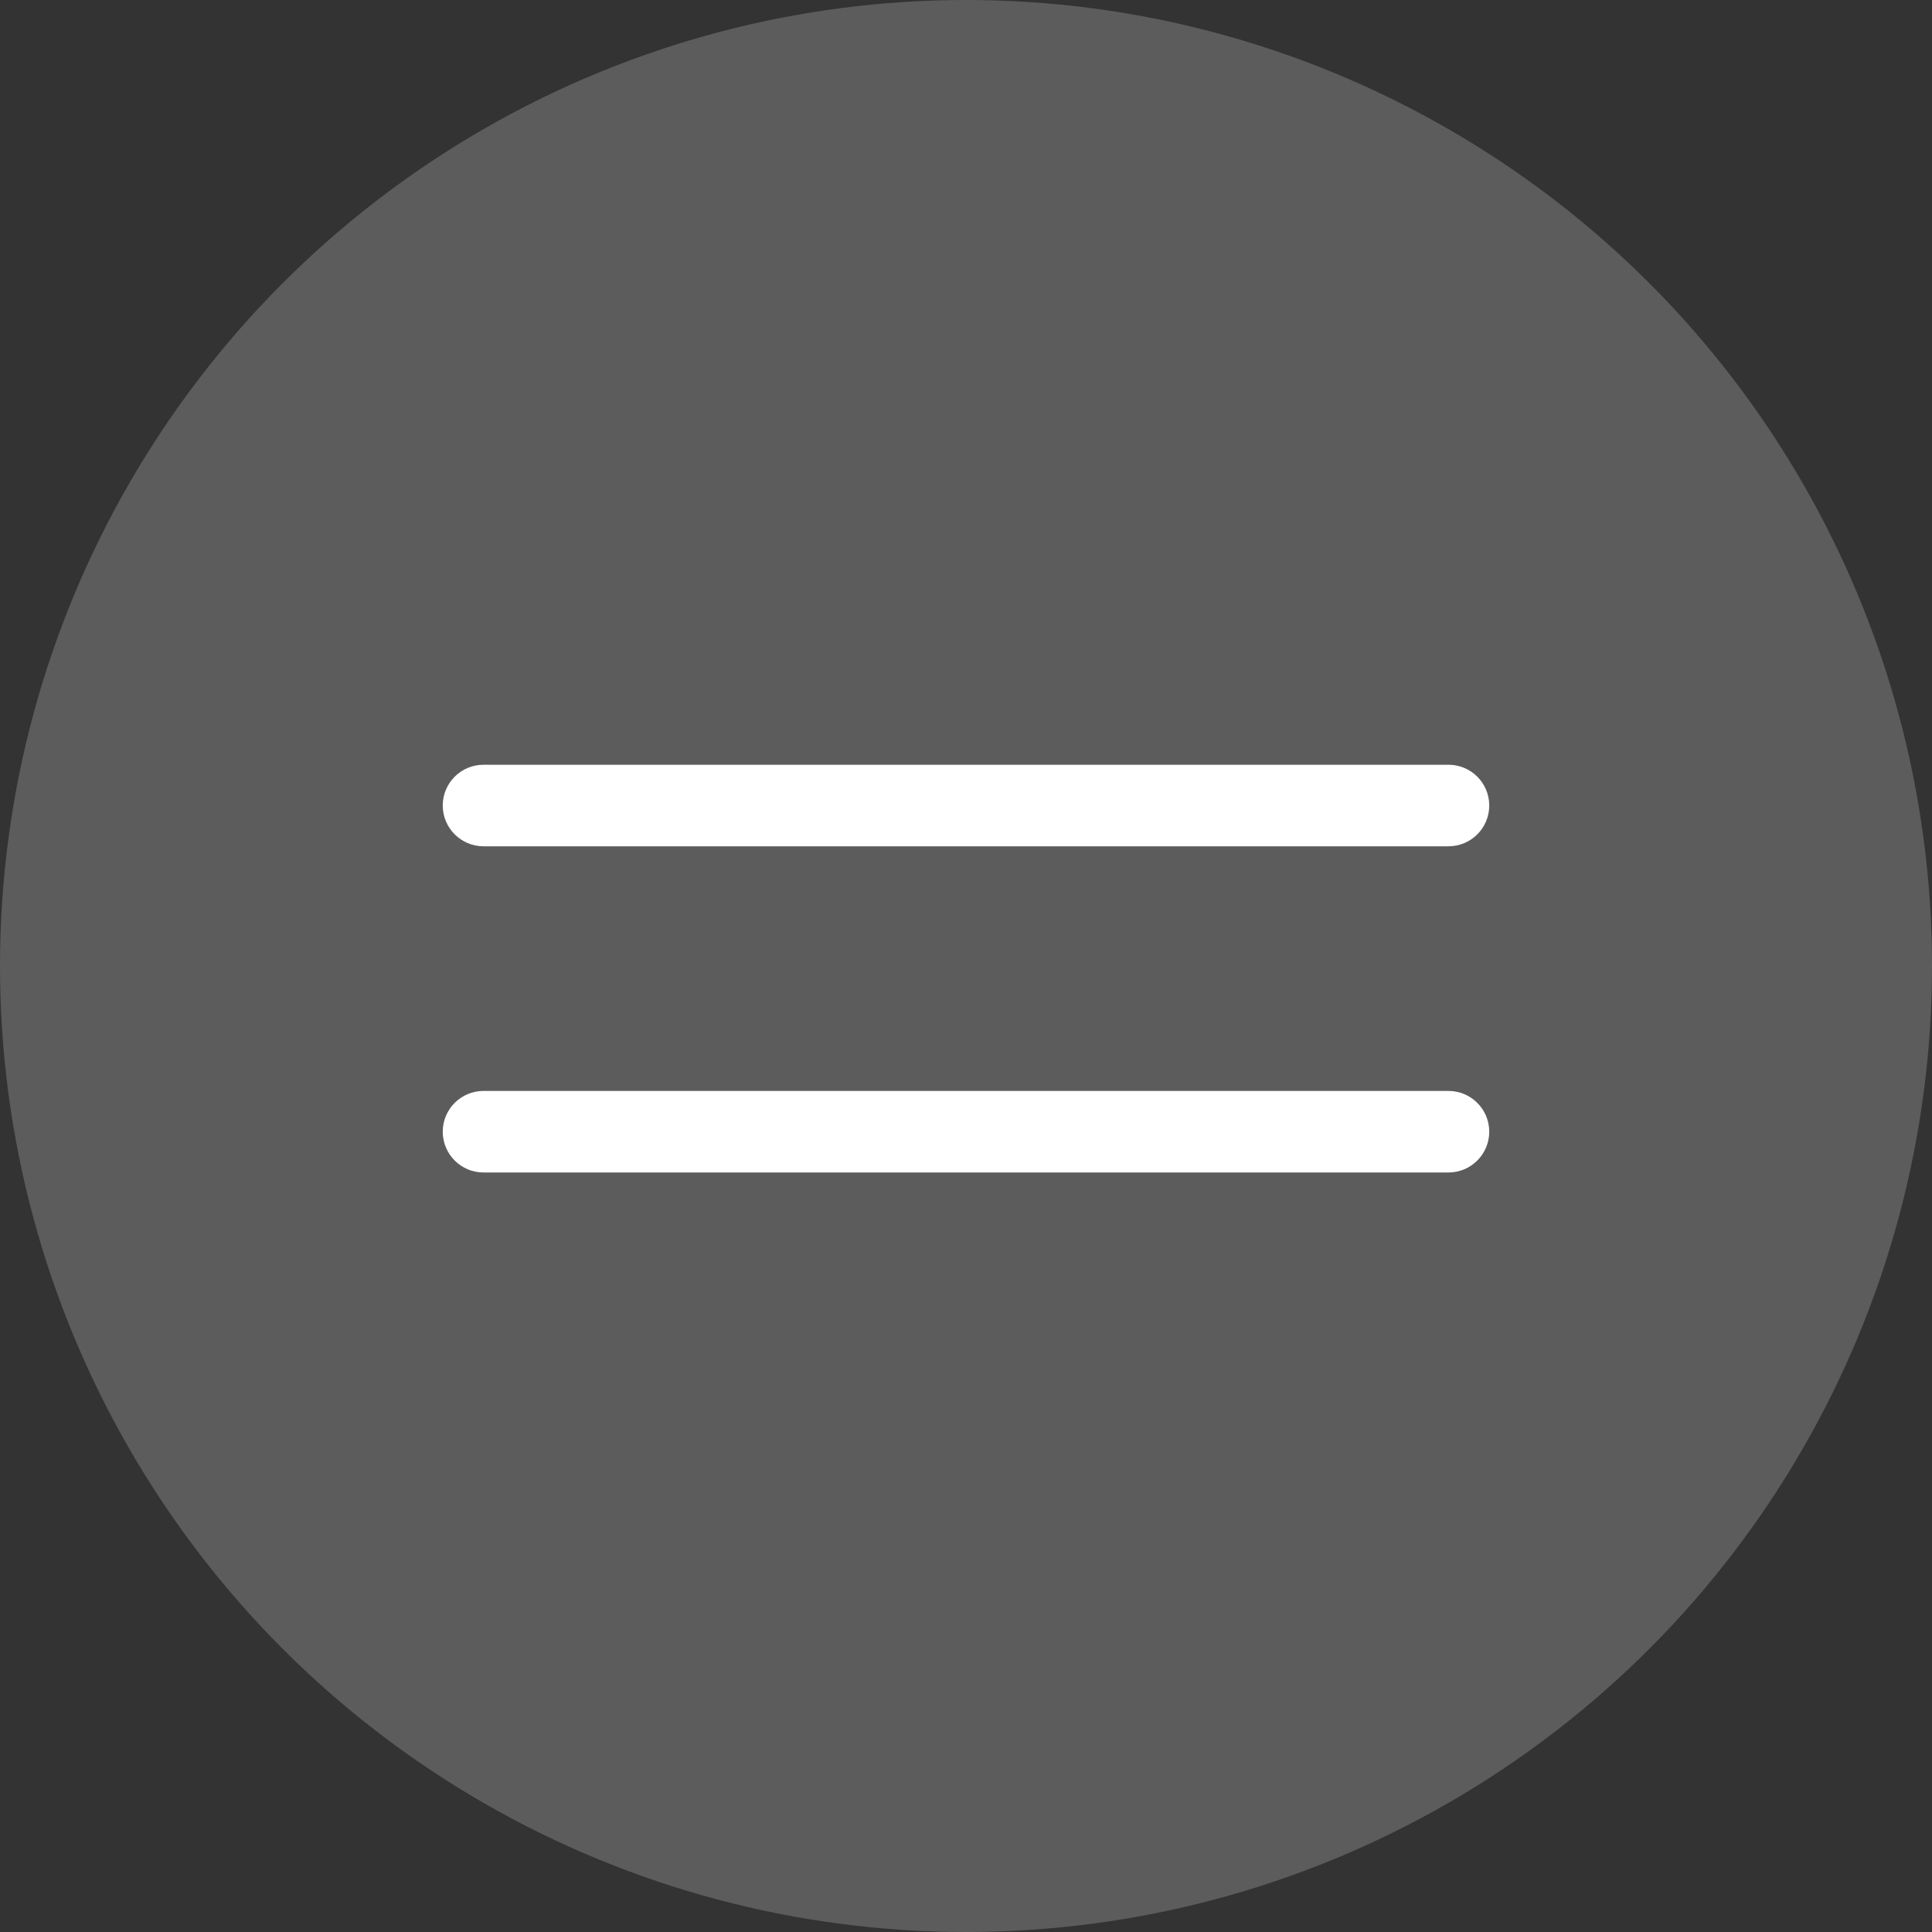
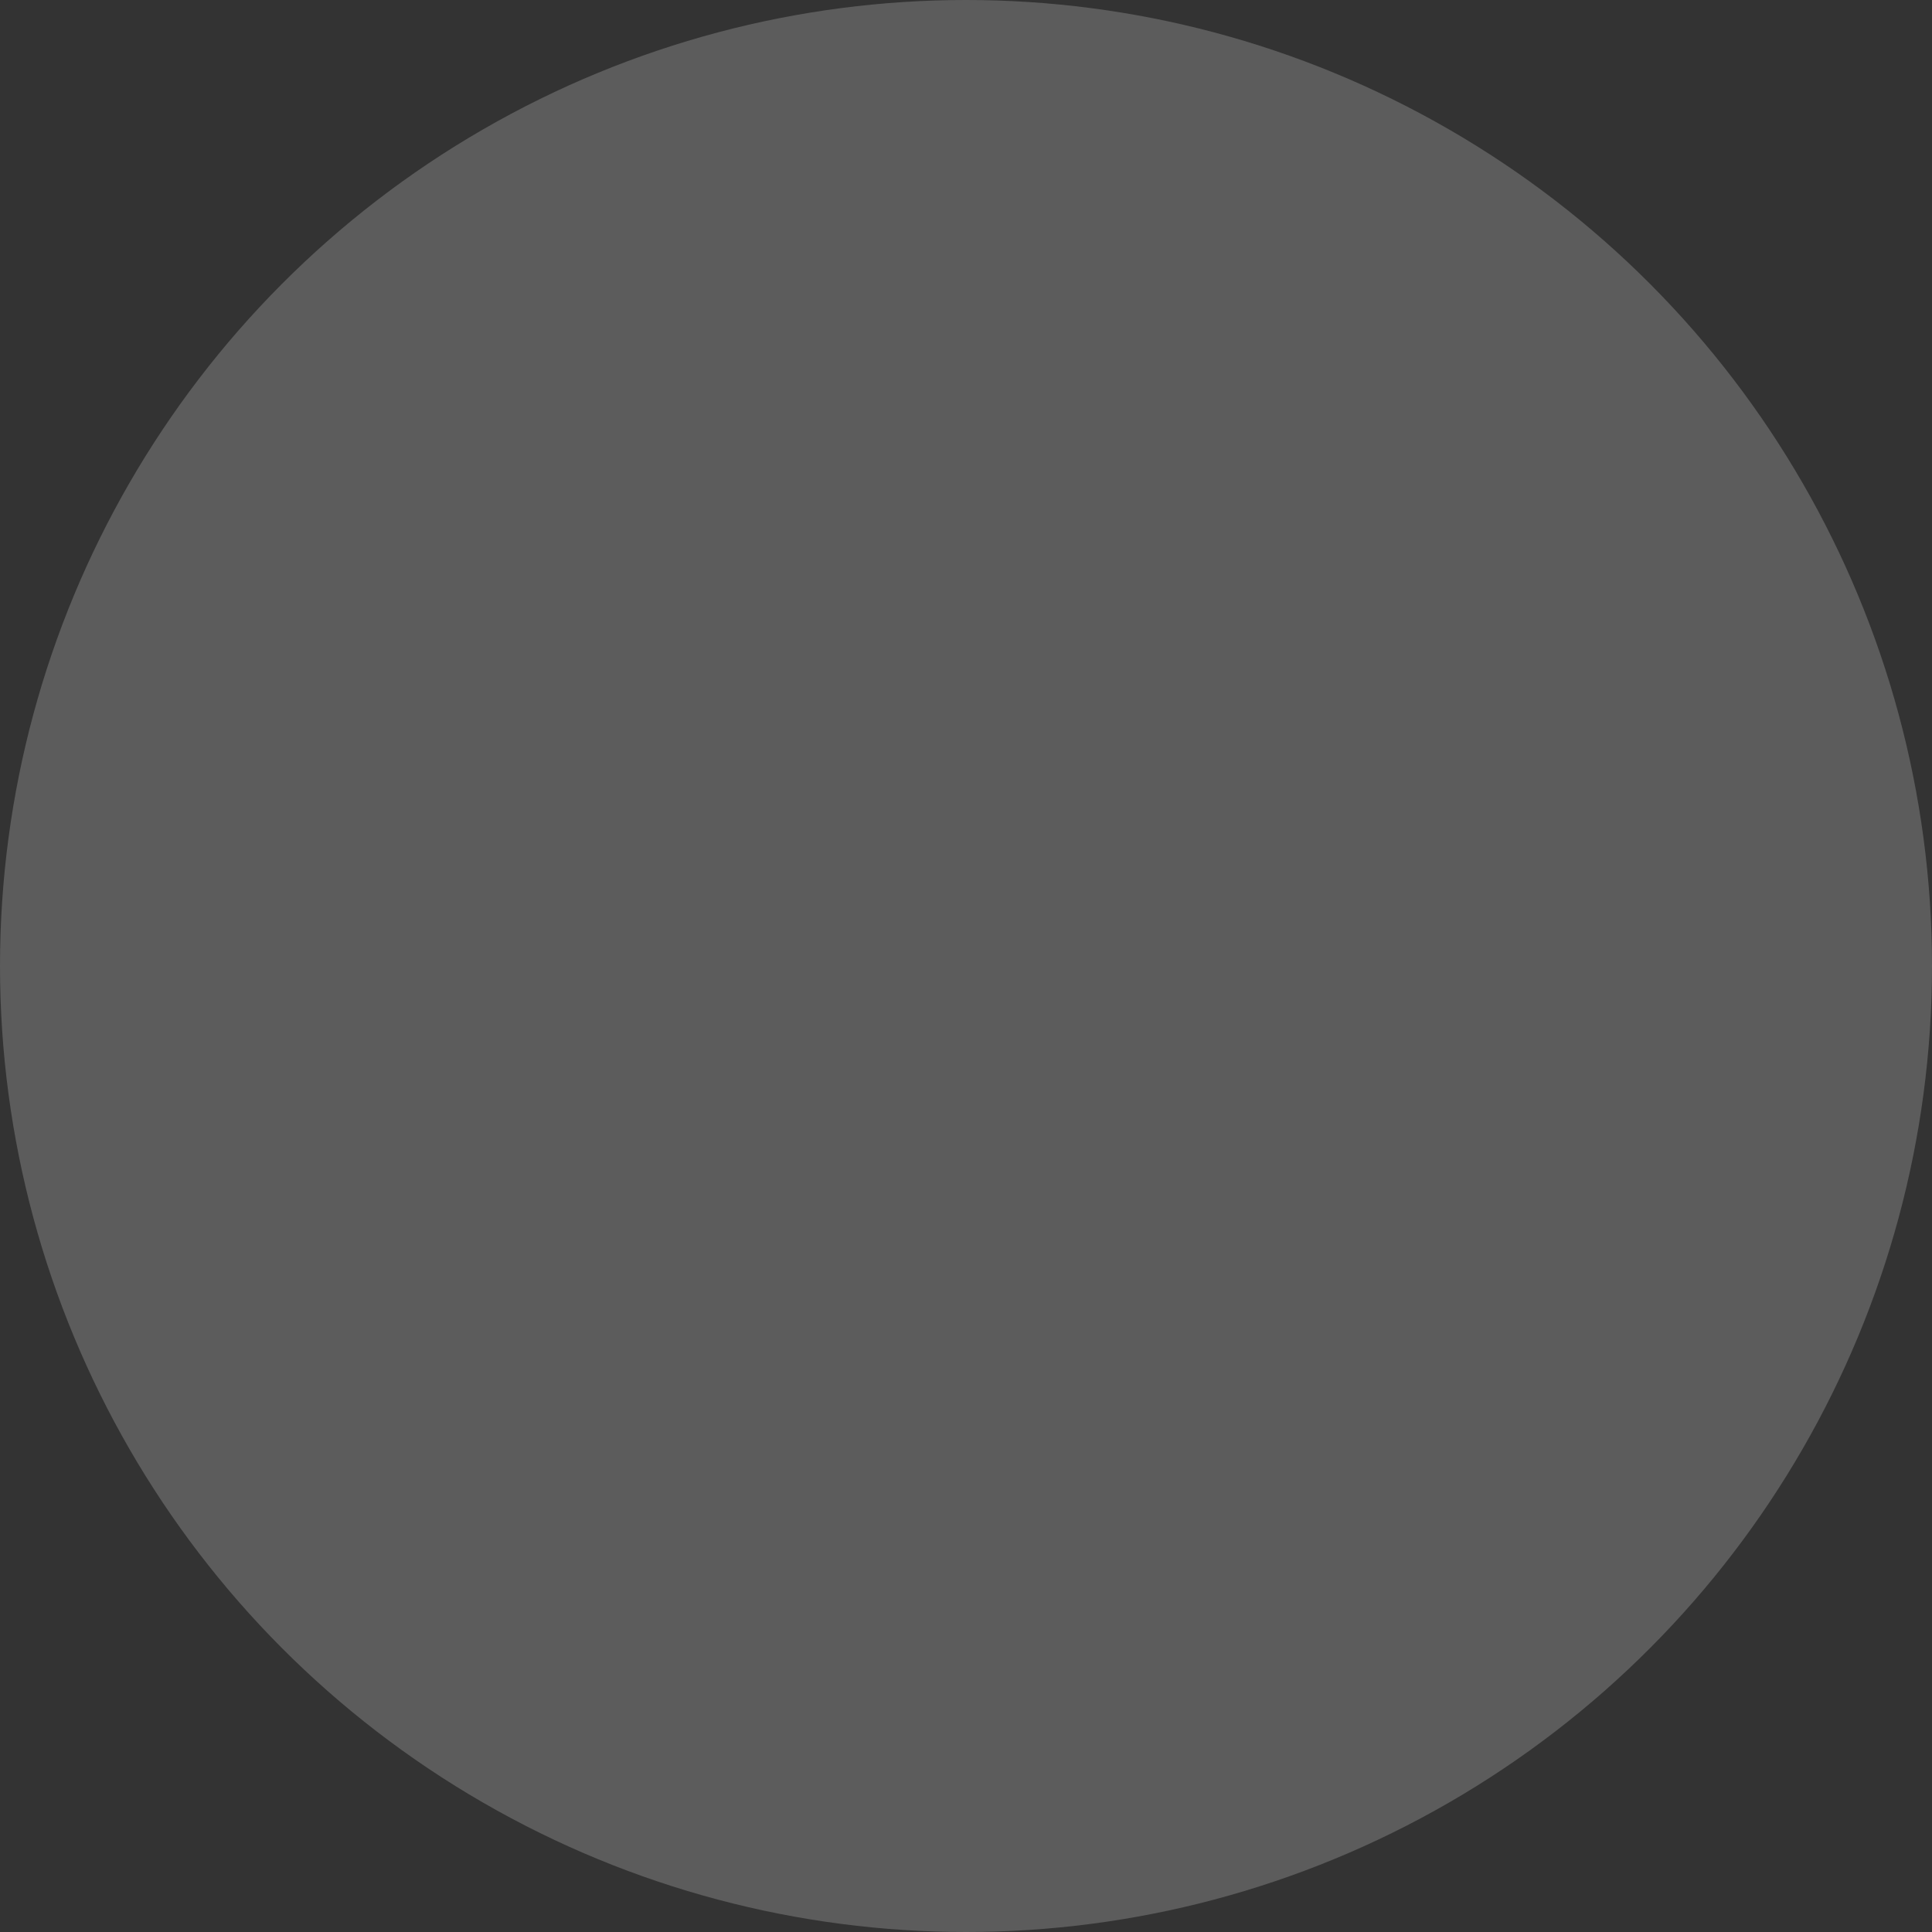
<svg xmlns="http://www.w3.org/2000/svg" width="48" height="48" viewBox="0 0 48 48" fill="none">
  <rect x="0" y="0" width="48" height="48" fill="#333333" stroke="none" />
  <circle cx="24" cy="24" r="24" fill="white" fill-opacity="0.2" />
-   <path d="M35.987 19H12.013C11.454 19 11 19.453 11 20.013C11 20.572 11.454 21.026 12.013 21.026H35.987C36.547 21.026 37 20.572 37 20.013C37 19.453 36.547 19 35.987 19Z" fill="white" />
-   <path d="M35.987 27.104H12.013C11.453 27.104 11 27.557 11 28.117C11 28.676 11.453 29.13 12.013 29.13H35.987C36.546 29.13 37 28.676 37 28.117C37 27.557 36.546 27.104 35.987 27.104Z" fill="white" />
</svg>